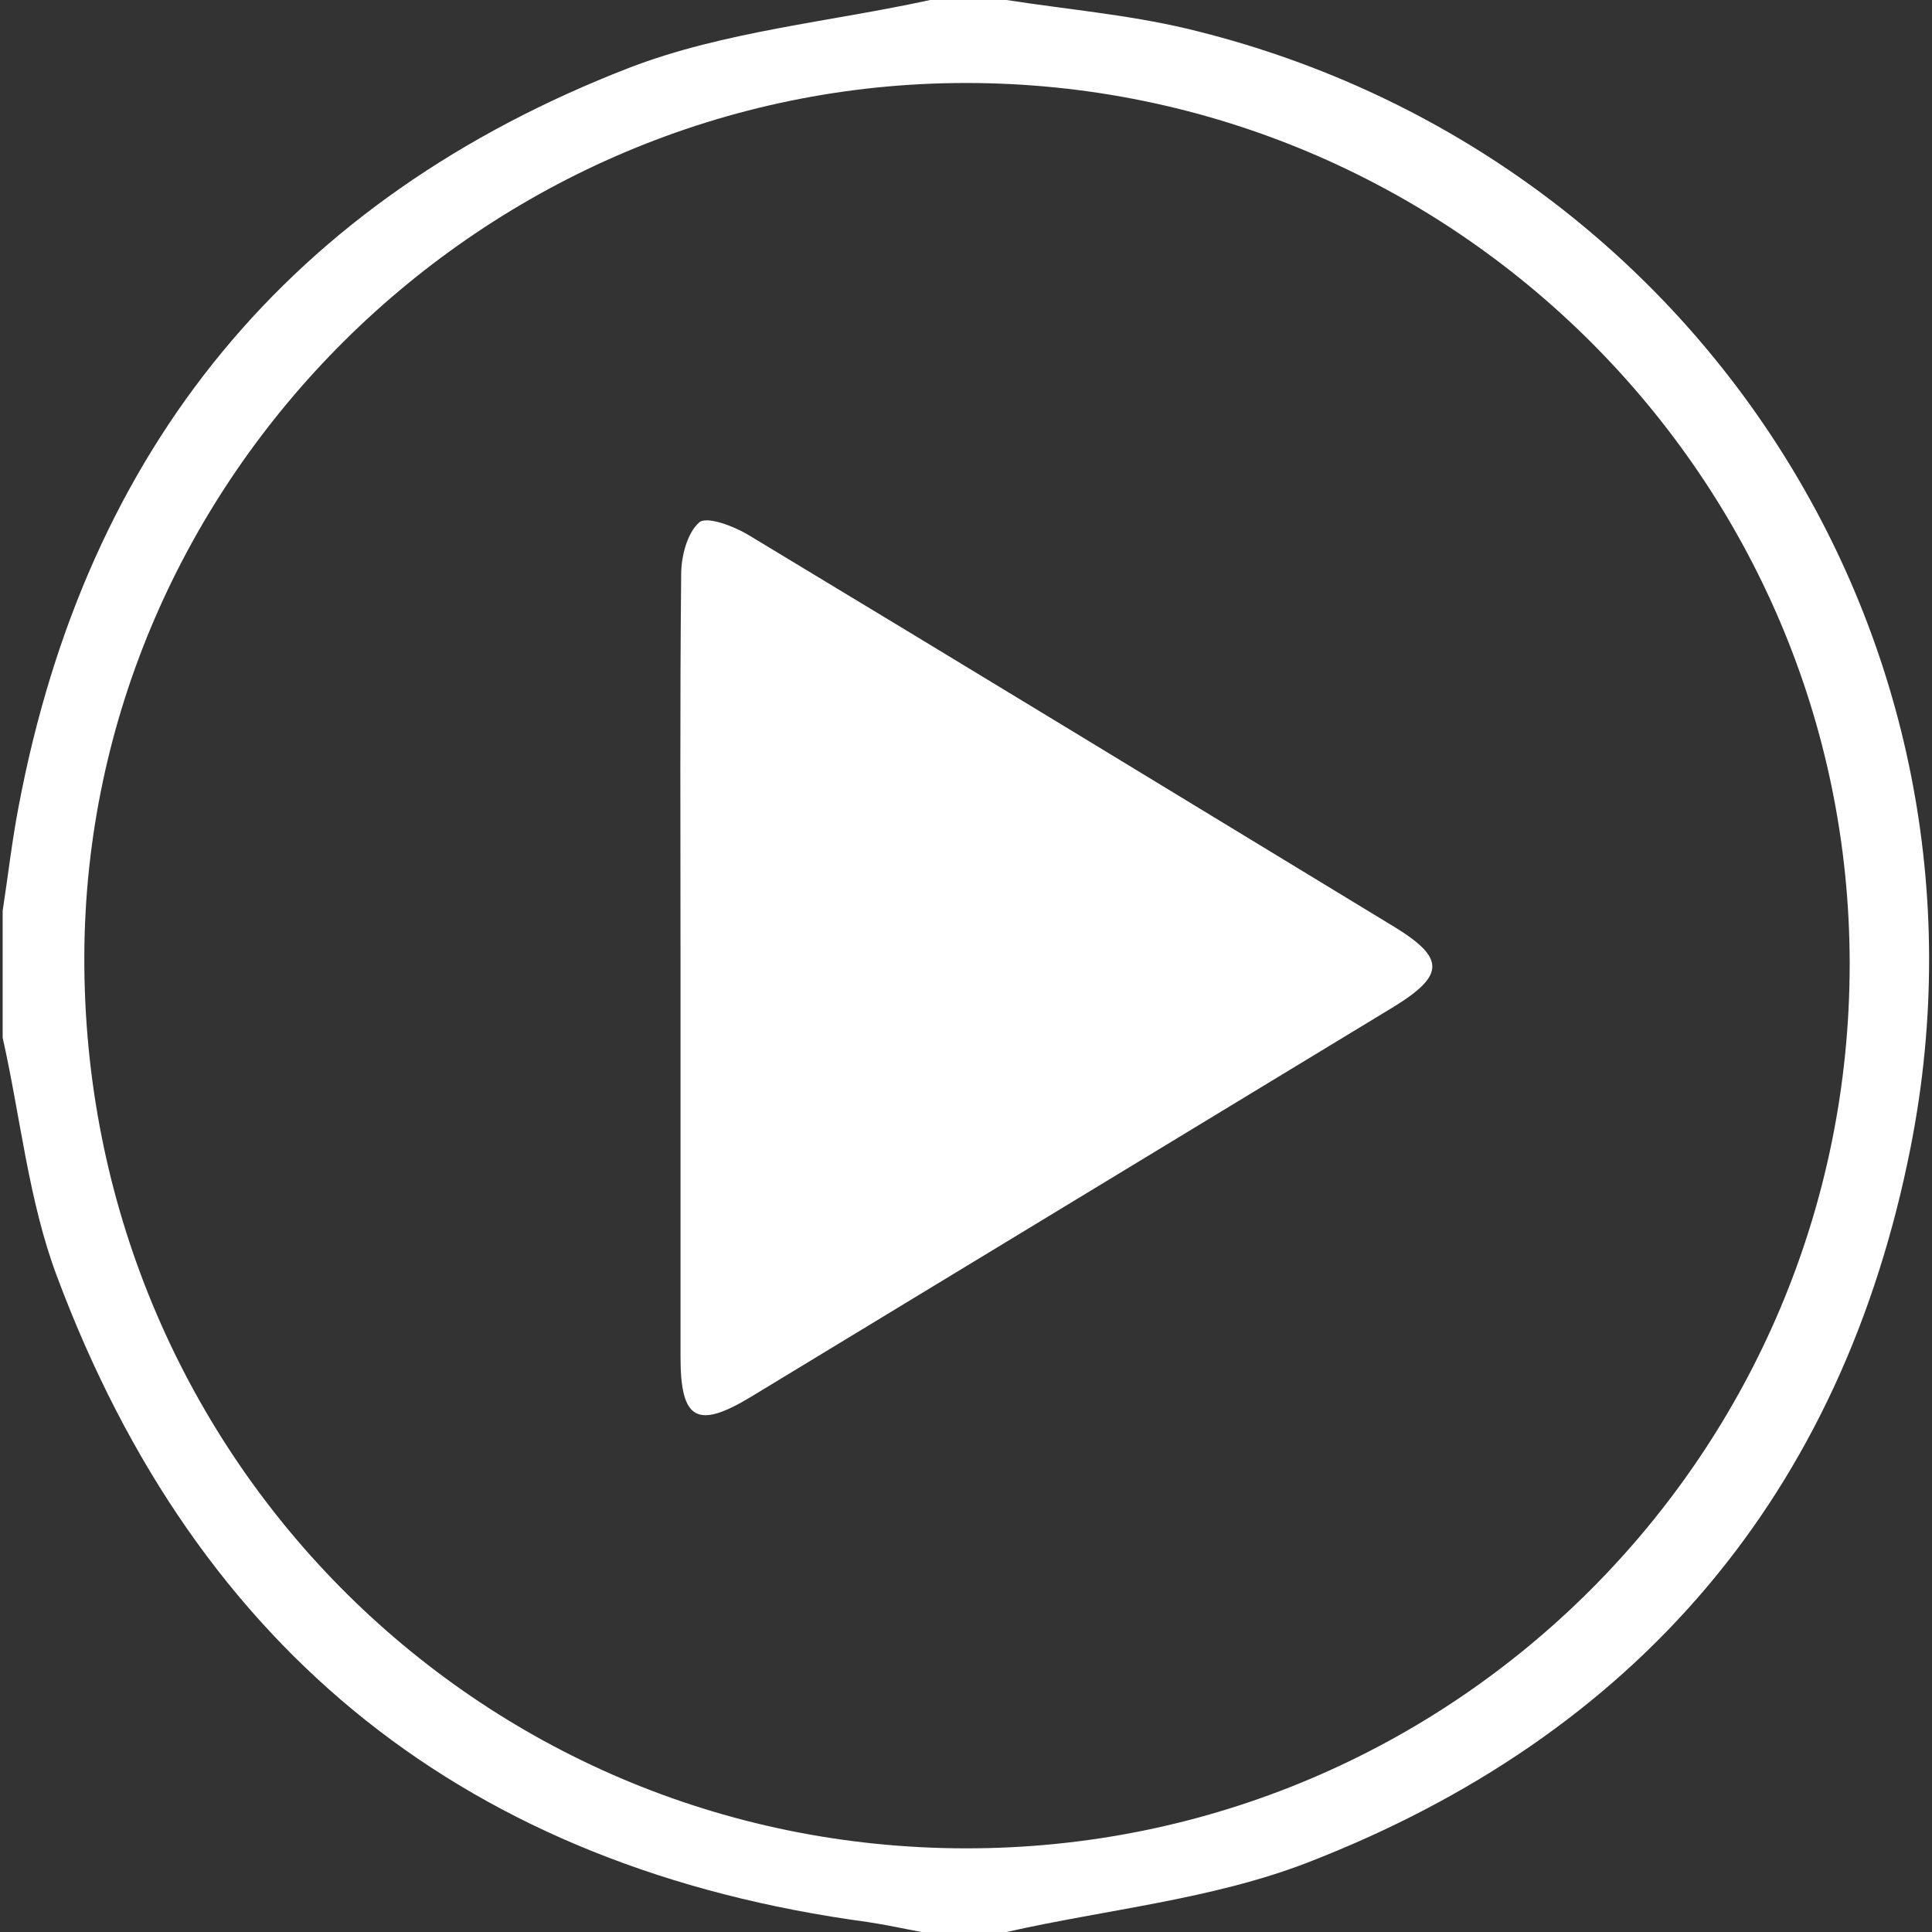
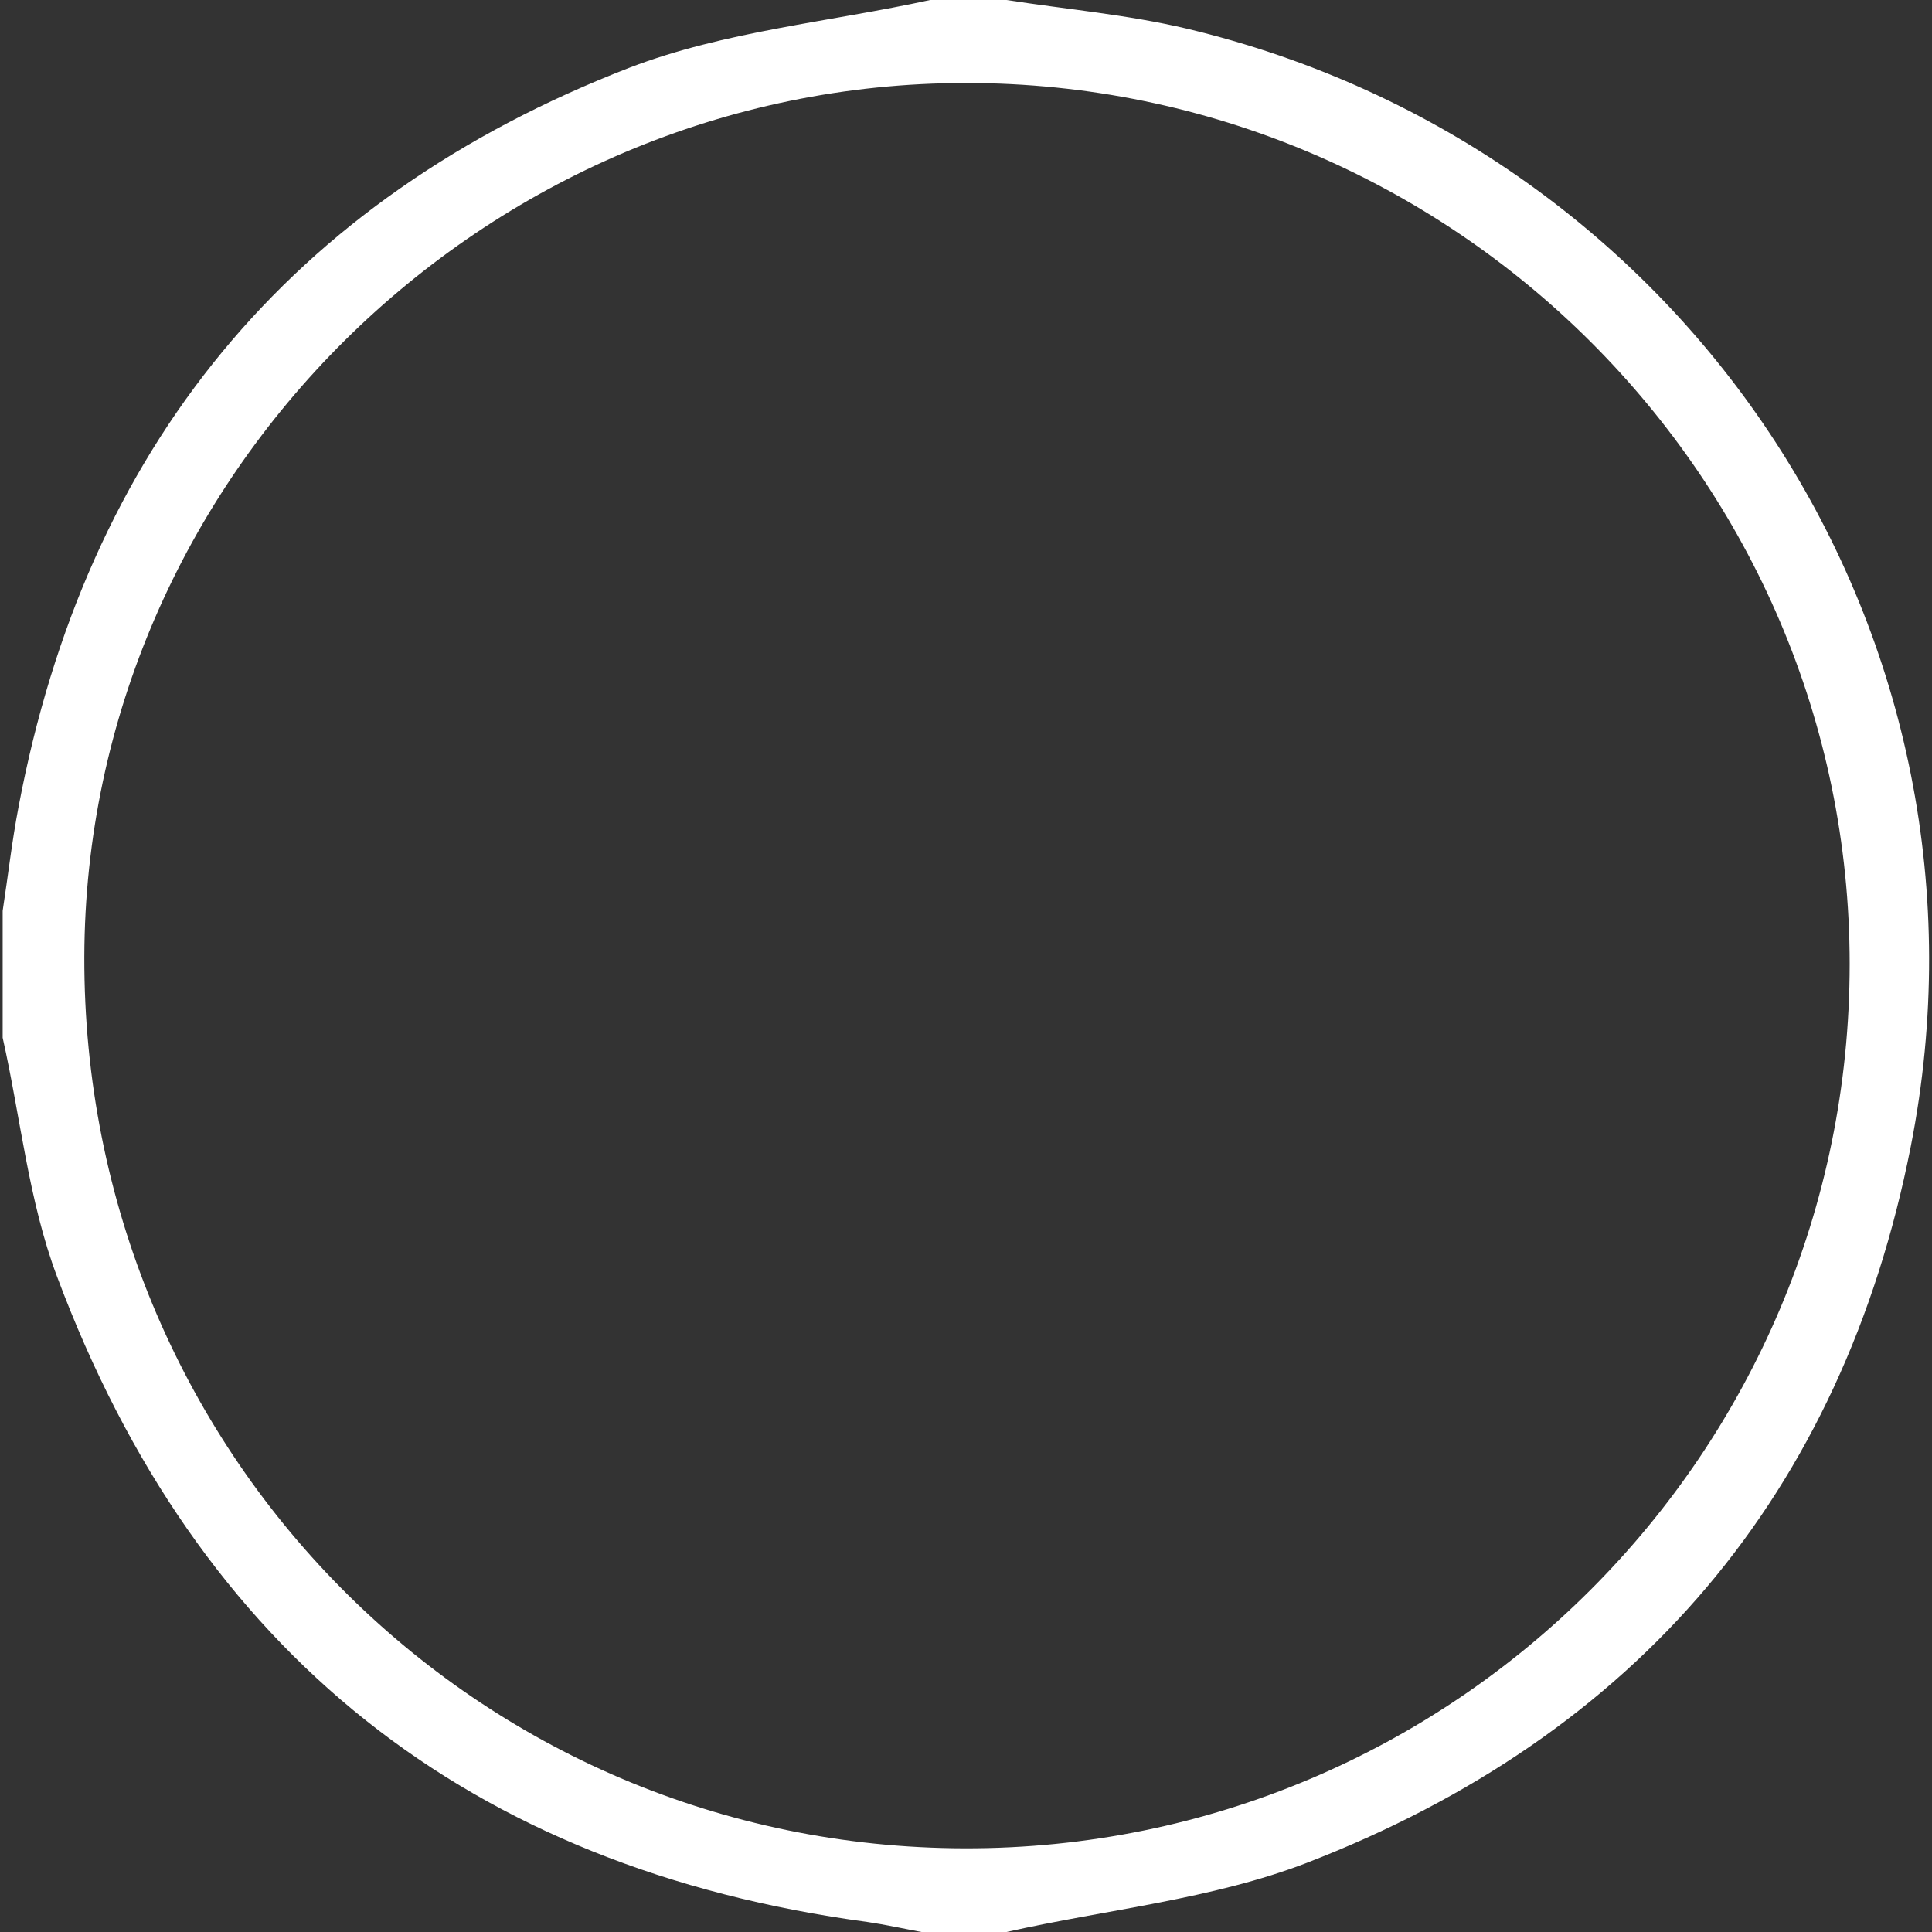
<svg xmlns="http://www.w3.org/2000/svg" fill="#fff" version="1.1" viewBox="0 0 291 291">
  <rect x="0" y="0" width="291" height="291" fill="#333333" stroke="none" />
  <g>
    <path d="M.4,156.4c0-6.4,0-12.8,0-19.2.8-5.2,1.4-10.5,2.4-15.7C13,67.5,43.7,30,94.8,10.2,109.1,4.7,125,3.3,140.1,0c3.8,0,7.7,0,11.5,0,9,1.4,18.2,2.2,27.1,4.3,76,18.1,124.2,91.8,109.1,168.4-10.3,52.3-41.3,88.7-91,107.9-14.3,5.5-30.1,7-45.2,10.4h-12.8c-2.7-.5-5.4-1.1-8.1-1.5-60-8.1-100.9-40.5-122.1-97.2-4.3-11.4-5.5-24-8.2-36ZM278.6,145.2c0-73.1-59.8-132.7-133.1-132.7-72.6,0-132.6,59.5-132.8,131.6-.2,74.4,58.9,134.2,132.7,134.3,73.5.1,133.2-59.5,133.2-133.2Z" />
-     <path d="M102.5,144.8c0-19.4-.1-38.9.1-58.3,0-2.7.9-6.2,2.7-7.8,1.1-1,5.1.5,7.3,1.8,32.5,19.6,65,39.4,97.4,59.1,7.7,4.7,7.6,7.3,0,12-32.3,19.6-64.6,39.2-96.9,58.8-8.1,4.9-10.6,3.5-10.6-6,0-19.9,0-39.7,0-59.6Z" />
  </g>
</svg>